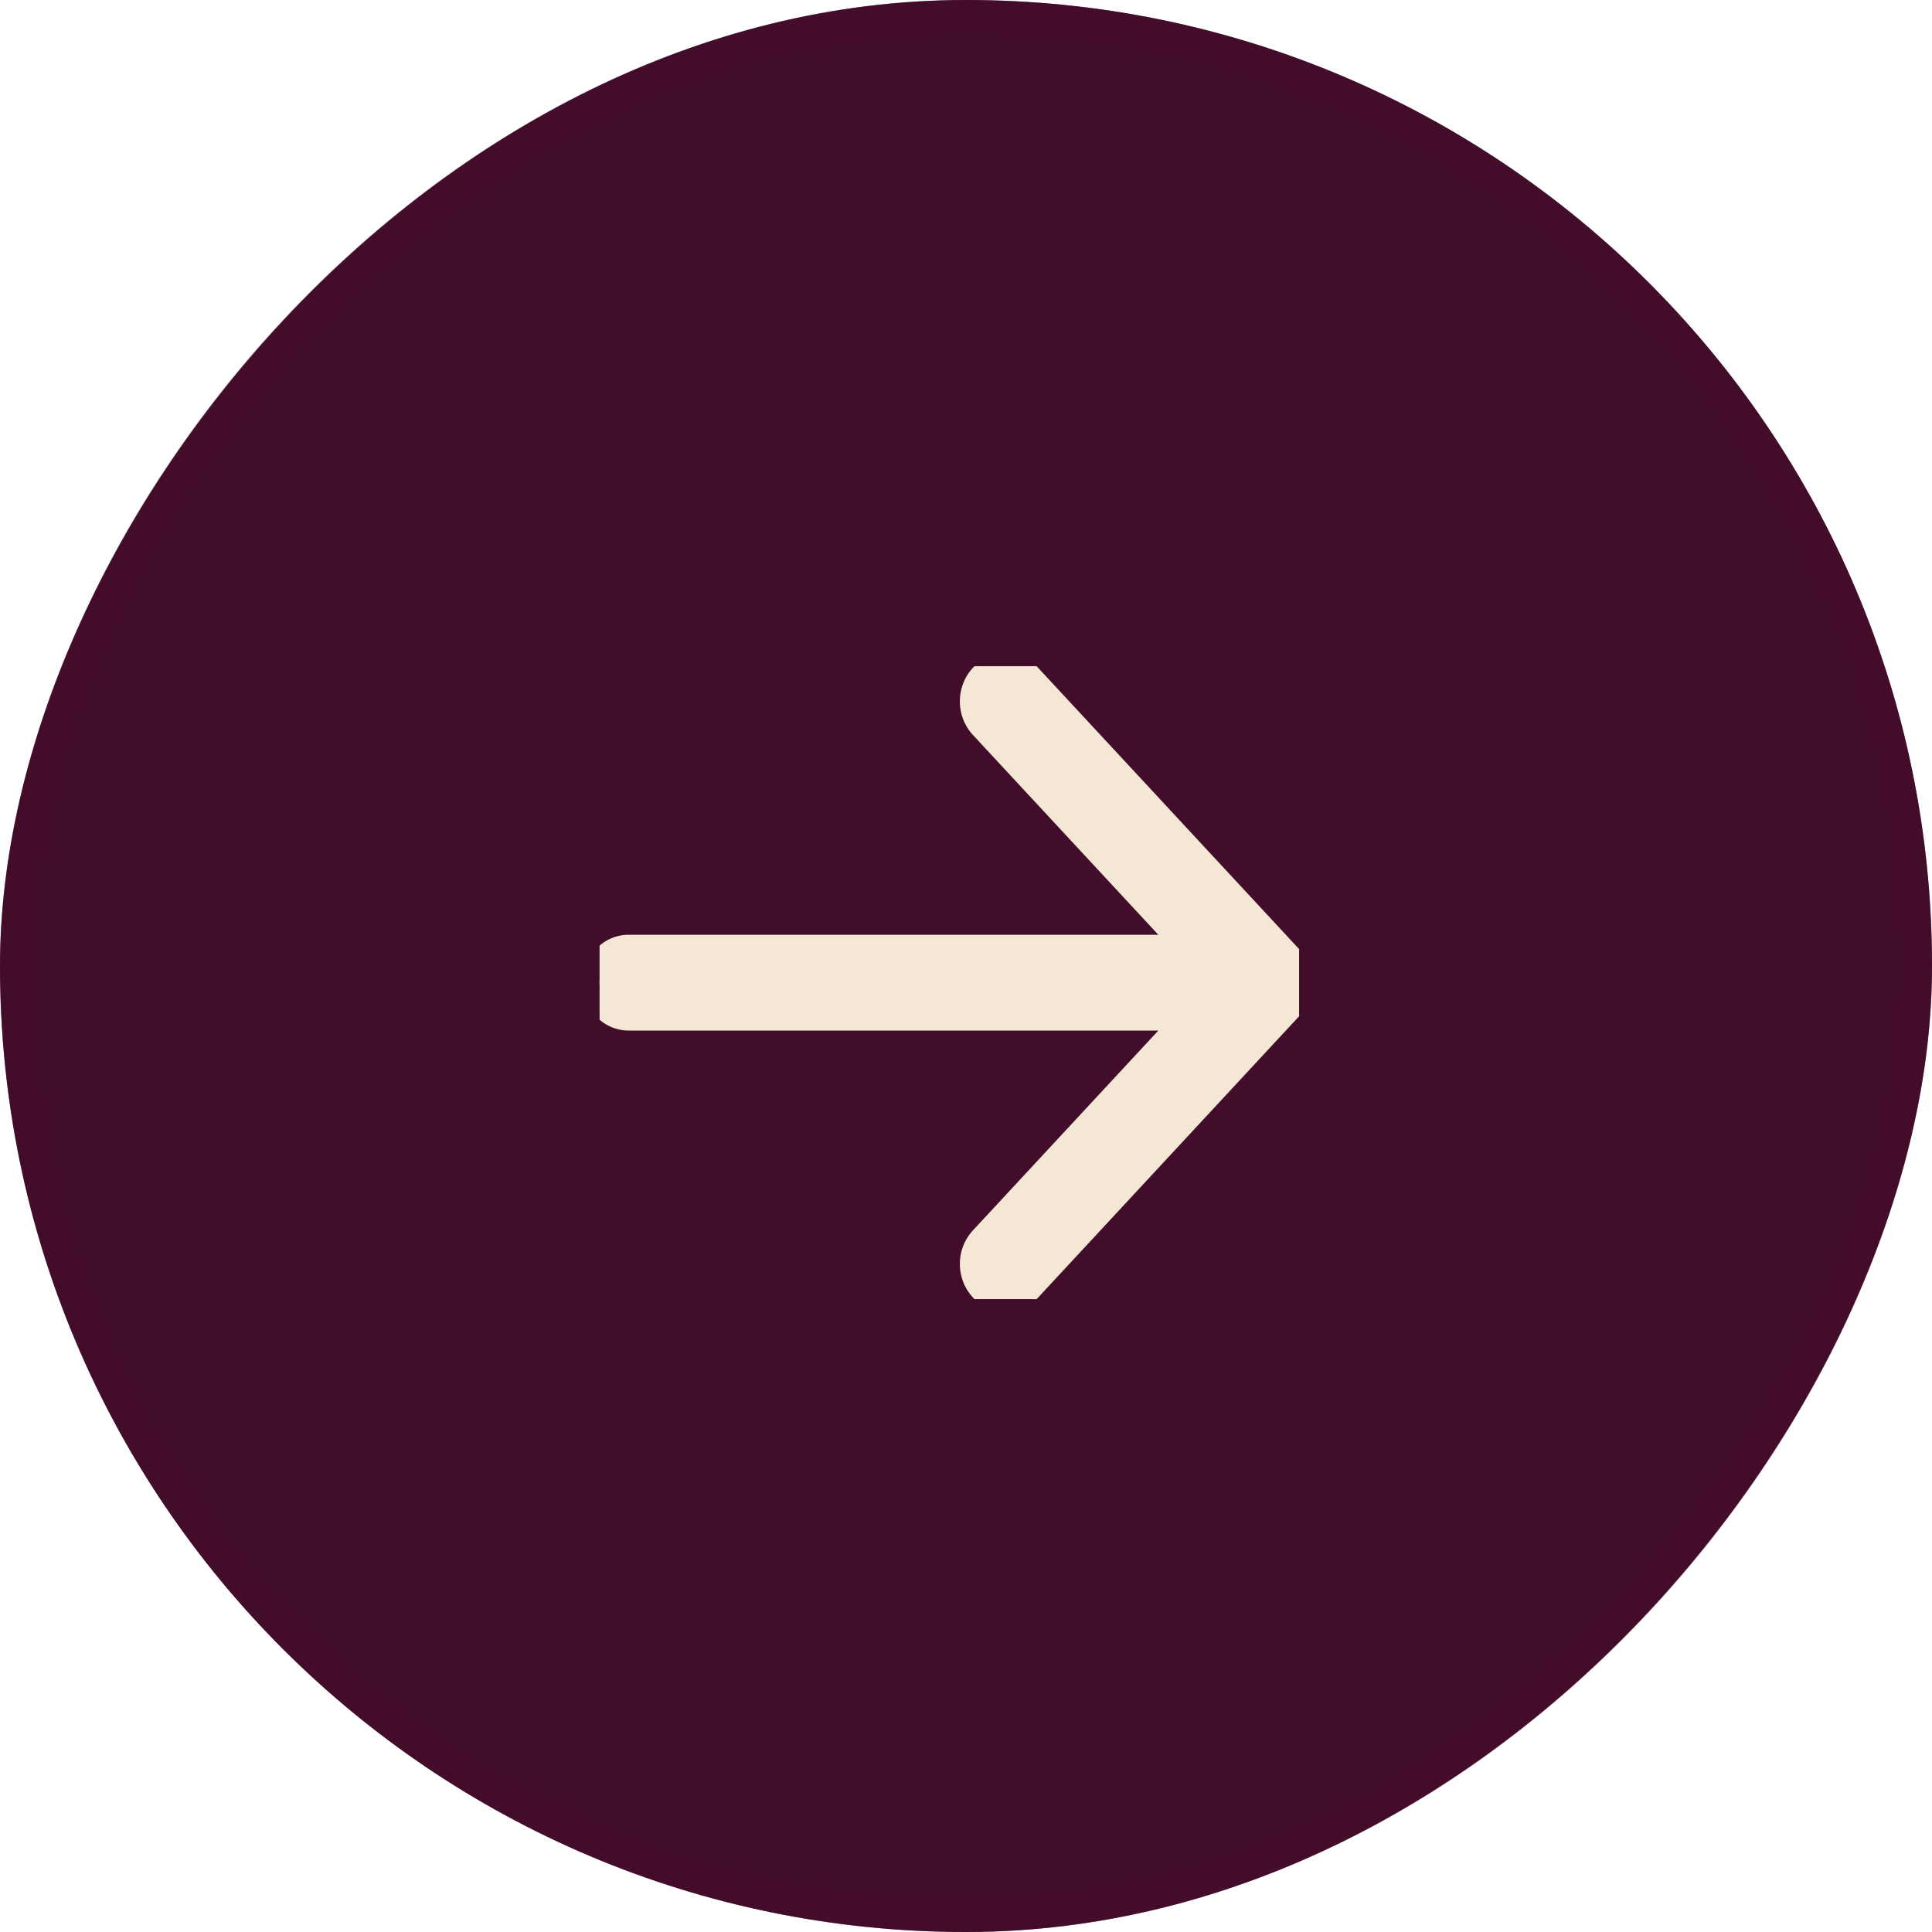
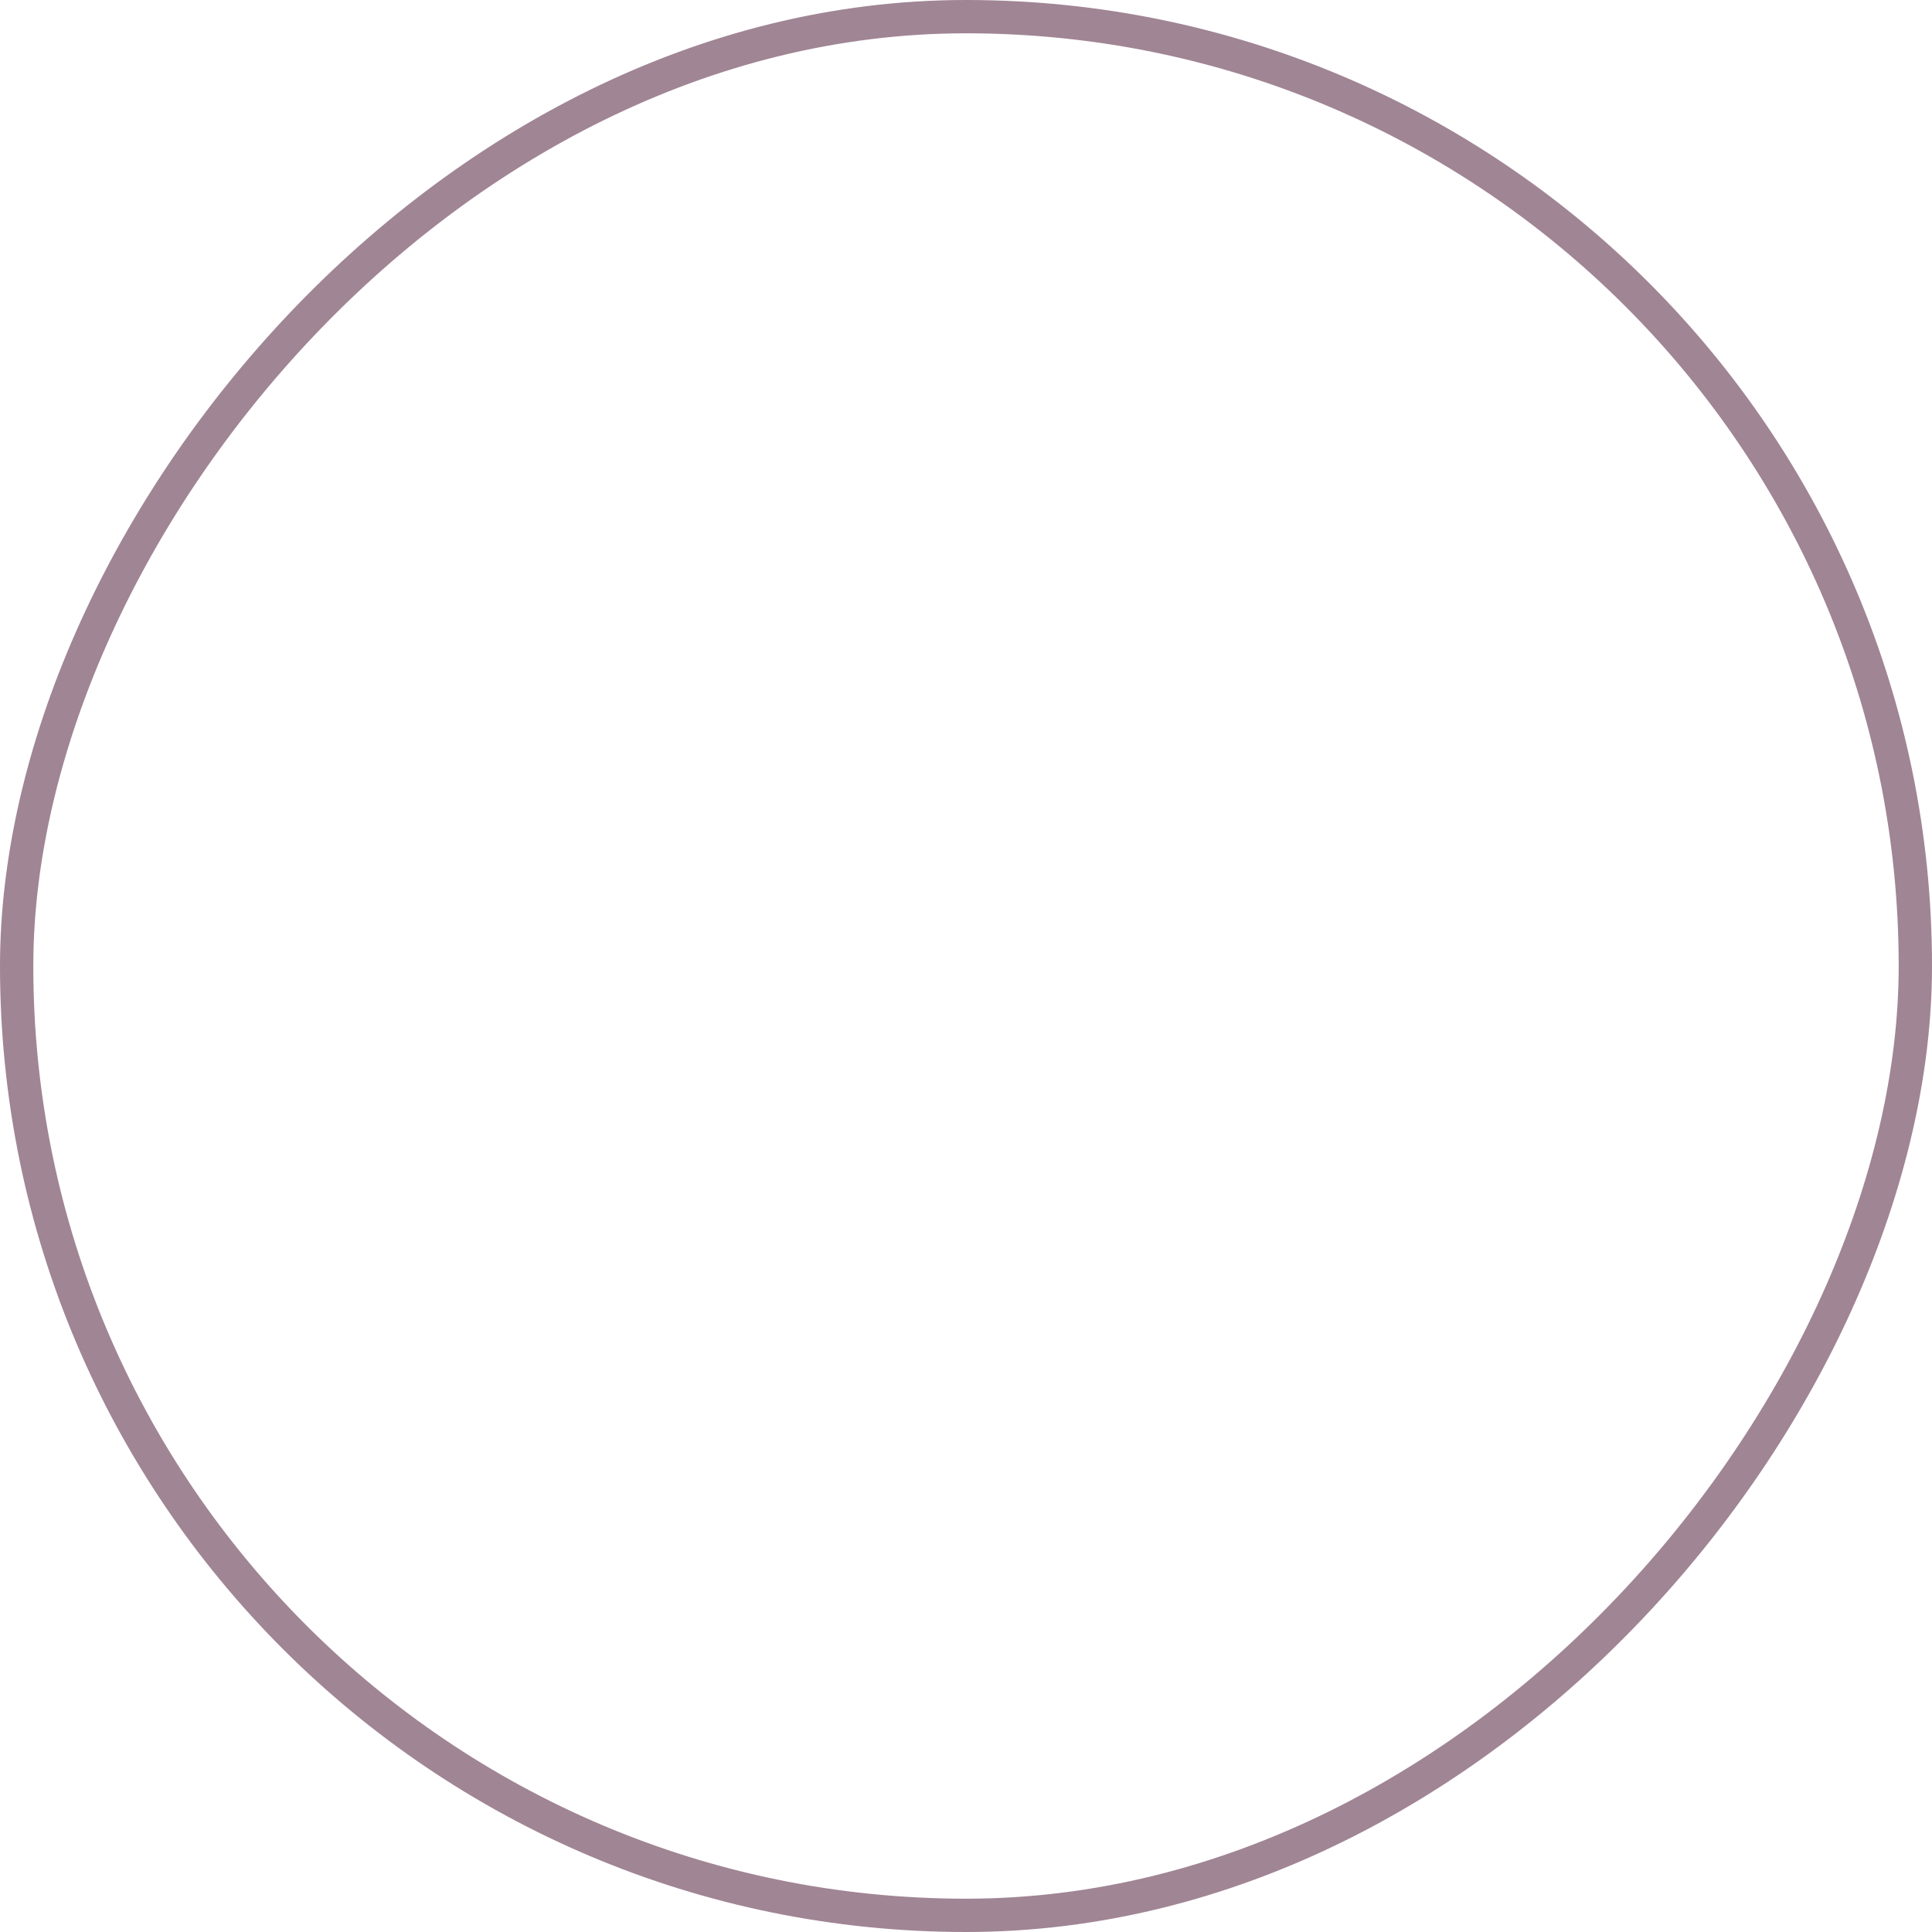
<svg xmlns="http://www.w3.org/2000/svg" width="58" height="58" fill="none">
-   <rect width="58" height="58" fill="#420D2A" rx="29" transform="matrix(1 0 0 -1 0 58)" />
  <rect width="57" height="57" x=".5" y="-.5" stroke="#420D2A" stroke-opacity=".5" rx="28.5" transform="matrix(1 0 0 -1 0 57)" />
  <g clip-path="url(#a)">
-     <path fill="#F5E7D6" d="M38.892 29.5a.998.998 0 0 0-.067-.359.949.949 0 0 0-.188-.305l-7.835-8.444a.87.87 0 0 0-.282-.204.814.814 0 0 0-.668 0 .871.871 0 0 0-.282.204.949.949 0 0 0-.188.305 1.004 1.004 0 0 0 0 .718.947.947 0 0 0 .188.304l6.349 6.843H18.87a.84.84 0 0 0-.615.274.978.978 0 0 0-.255.665c0 .248.092.487.255.663a.84.84 0 0 0 .615.274h17.05l-6.349 6.843a.978.978 0 0 0-.255.664c0 .249.092.487.255.663a.841.841 0 0 0 .616.275c.231 0 .453-.1.616-.275l7.835-8.444a.948.948 0 0 0 .188-.305 1.02 1.02 0 0 0 .067-.359Z" />
-     <path stroke="#F5E7D6" d="M38.892 29.5a.998.998 0 0 0-.067-.359.949.949 0 0 0-.188-.305l-7.835-8.444a.87.87 0 0 0-.282-.204.814.814 0 0 0-.668 0 .871.871 0 0 0-.282.204.949.949 0 0 0-.188.305 1.004 1.004 0 0 0 0 .718.947.947 0 0 0 .188.304l6.349 6.843H18.87a.84.84 0 0 0-.615.274.978.978 0 0 0-.255.665c0 .248.092.487.255.663a.84.84 0 0 0 .615.274h17.05l-6.349 6.843a.978.978 0 0 0-.255.664c0 .249.092.487.255.663a.841.841 0 0 0 .616.275c.231 0 .453-.1.616-.275l7.835-8.444a.948.948 0 0 0 .188-.305 1.02 1.02 0 0 0 .067-.359Z" />
-   </g>
+     </g>
  <defs>
    <clipPath id="a">
-       <path fill="#fff" d="M39 39V20H18v19z" />
-     </clipPath>
+       </clipPath>
  </defs>
</svg>